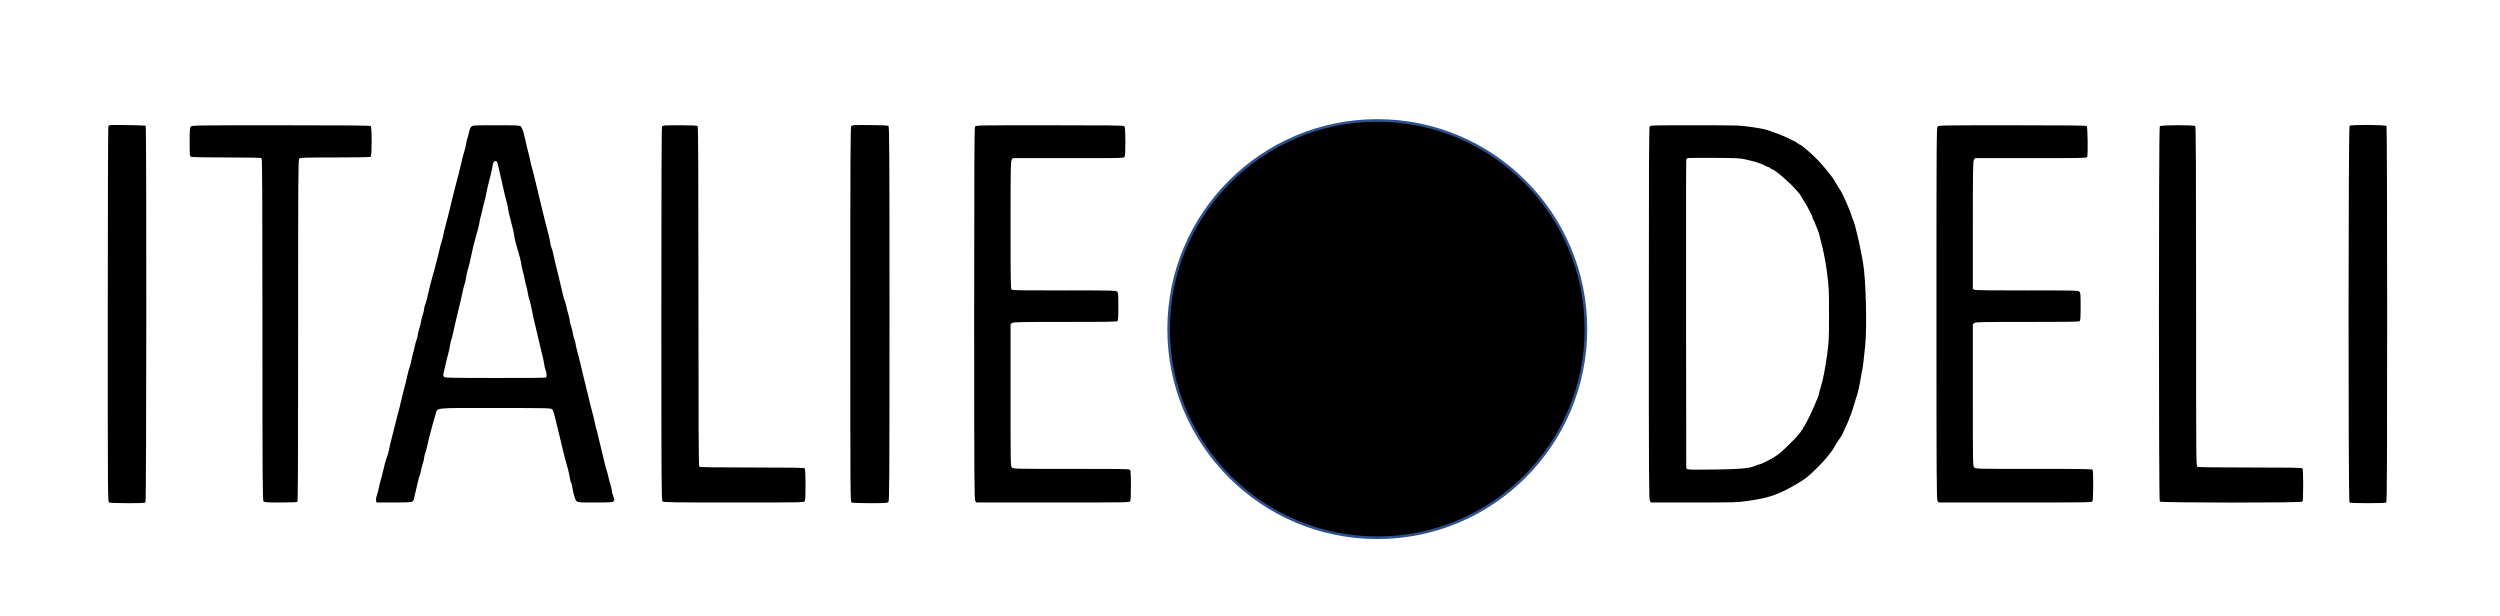
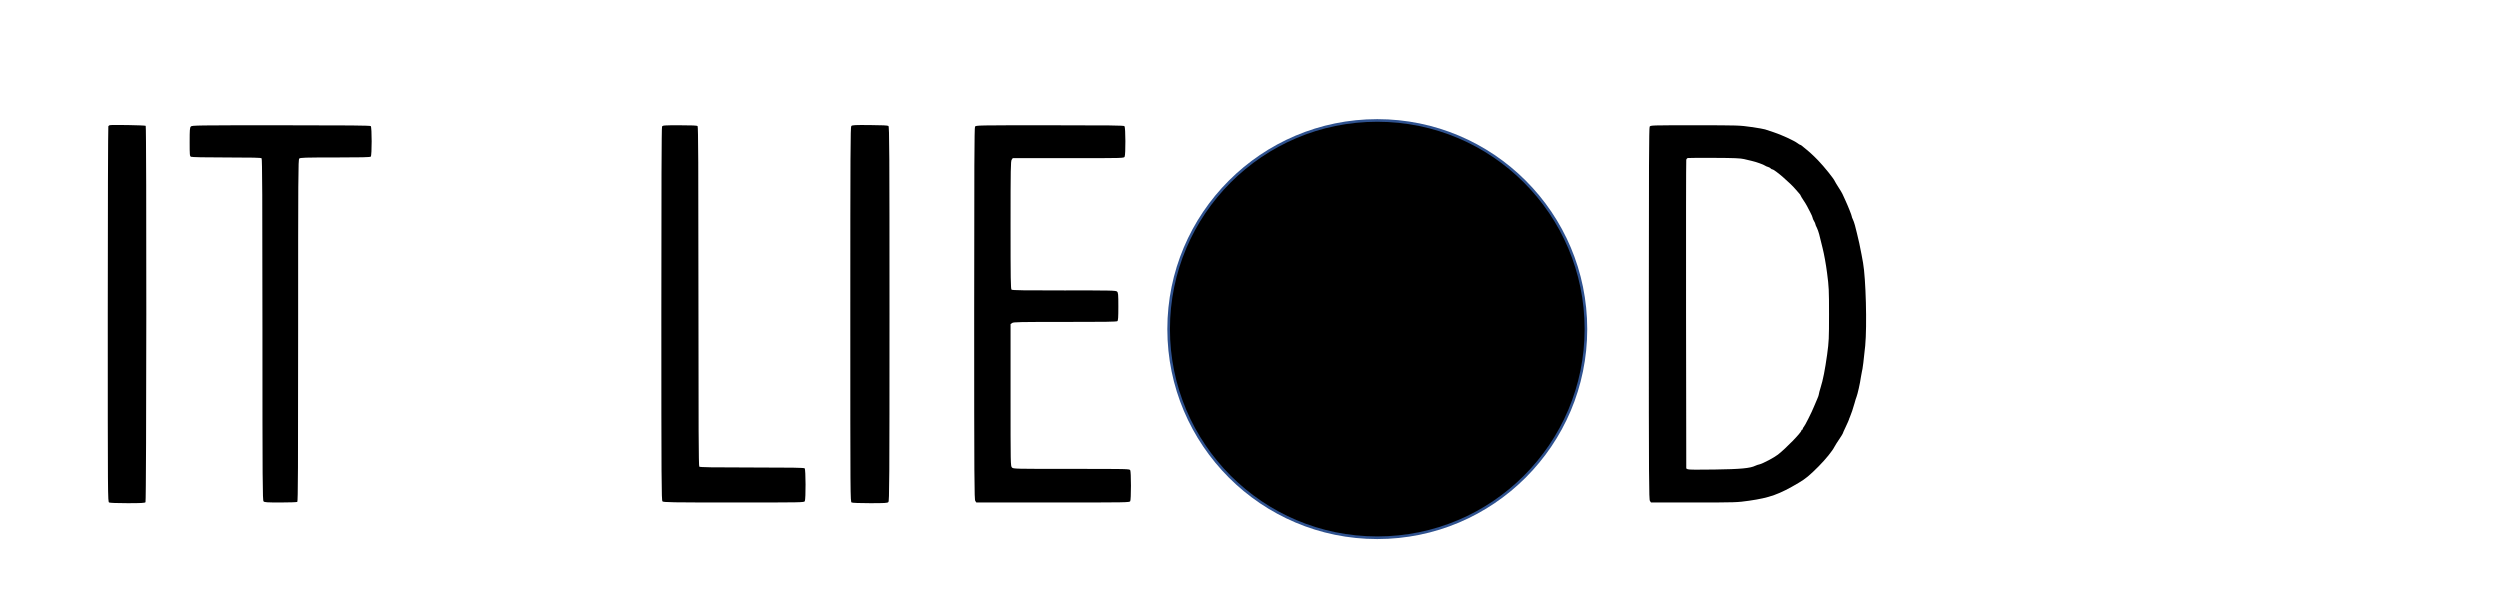
<svg xmlns="http://www.w3.org/2000/svg" fill="none" viewBox="0 0 4763 1174" height="1174" width="4763">
  <circle fill="#2F528F" r="400" cy="627" cx="2624" />
  <circle fill="black" r="395" cy="627" cx="2624" />
  <path fill="black" d="M208.933 238.533C208.133 238.8 206.933 239.733 206.4 240.533C205.867 241.333 205.333 402.667 205.333 598.933C205.333 950.533 205.333 955.867 207.867 957.333C209.467 958.133 223.2 958.667 243.067 958.667C269.067 958.667 276 958.267 277.2 956.8C279.067 954.667 279.333 241.467 277.6 239.733C276.4 238.533 212.267 237.467 208.933 238.533Z" />
  <path fill="black" d="M1621.87 240.133C1620.27 241.867 1620 291.6 1620 599.067C1620 950.533 1620 955.867 1622.53 957.333C1624.13 958.133 1637.87 958.667 1657.87 958.667C1685.73 958.667 1690.8 958.4 1692.53 956.533C1694.4 954.667 1694.67 920.267 1694.67 598.133C1694.67 288 1694.4 241.467 1692.67 240C1691.33 238.933 1681.2 238.4 1657.33 238.267C1628.27 238 1623.6 238.267 1621.87 240.133Z" />
-   <path fill="black" d="M4476.4 239.733C4474 242.267 4473.73 954.533 4476.27 957.067C4477.47 958.267 4487.07 958.667 4511.33 958.667C4535.6 958.667 4545.2 958.267 4546.4 957.067C4547.6 955.867 4548 874.4 4548 598.667C4548 402.533 4547.47 241.2 4546.8 240.133C4545.2 237.6 4479.07 237.2 4476.4 239.733Z" />
  <path fill="black" d="M363.6 241.067C361.6 243.2 361.333 247.333 361.333 270.4C361.333 295.6 361.467 297.333 363.867 298.667C365.6 299.467 389.333 300 431.6 300C480.533 300 497.2 300.4 498.4 301.6C499.6 302.8 500 377.2 500 628.133C500 921.867 500.267 953.333 502.133 955.2C503.867 957.067 508.667 957.333 534.4 957.333C551.067 957.333 565.467 956.8 566.4 956.267C567.733 955.333 568 890.267 568 629.733C568 335.067 568.133 304 570.133 302.133C572 300.267 579.867 300 638.533 300C688.267 300 705.2 299.6 706.4 298.4C708.667 296.133 708.667 242.533 706.4 240.267C705.2 239.067 665.333 238.667 535.333 238.667C372.667 238.667 365.6 238.8 363.6 241.067Z" />
-   <path fill="black" d="M897.6 241.733C896 243.333 894.267 247.867 893.467 252C892.8 256 891.333 261.733 890.133 264.667C889.067 267.6 888.133 271.467 888.133 273.333C888 275.2 886.8 280.533 885.467 285.333C882.667 294.267 880.4 303.467 876.133 322C874.8 327.867 872.667 336.267 871.333 340.667C870.133 345.067 868 353.2 866.667 358.667C865.333 364.133 863.333 372.533 862 377.333C860.8 382.133 858.667 390.8 857.333 396.667C854.667 407.733 852.4 416.933 848.133 432.667C846.667 437.733 845.2 444.4 844.667 447.333C844.267 450.267 843.067 455.067 842 458C840.267 463.067 838.533 470 833.333 492C832 497.467 829.467 507.067 827.733 513.333C821.867 533.2 817.6 550.133 814 566.667C813.067 571.467 811.2 577.6 810.133 580.267C808.933 583.067 808 586.8 808 588.667C808 590.533 806.8 595.467 805.467 599.6C804 603.867 802.533 610 802 613.333C801.467 616.667 800 622.8 798.533 627.067C797.2 631.2 796 636.133 796 638C796 639.867 795.067 643.467 794 646.133C792.933 648.667 791.2 655.2 790 660.667C788.933 666 787.467 671.867 786.8 673.6C786.267 675.2 784.667 681.733 783.467 687.867C782.133 694.133 780.533 700.267 779.867 701.6C779.2 702.8 777.733 708 776.667 712.933C774.933 721.467 772.667 730.8 769.2 743.333C767.867 748.533 765.2 759.2 760.8 778C759.467 783.067 757.867 789.467 757.067 792C756.267 794.533 754.533 801.467 753.2 807.333C751.867 813.2 748.933 824.933 746.667 833.333C744.4 841.733 742 852 741.333 856C740.667 860 738.933 866.267 737.467 870C734.933 876.8 731.6 888.667 729.067 900.667C728.4 904.267 726.8 910 725.733 913.333C724.667 916.667 723.067 923.2 722.133 928C721.2 932.8 719.333 939.867 718 943.6C716.667 947.6 716.133 952.133 716.533 954L717.333 957.333H750.533C786.8 957.333 787.2 957.2 788.8 949.6C789.2 947.6 790.4 942.4 791.467 938C792.667 933.6 794.667 925.2 795.867 919.333C797.2 913.467 798.8 907.467 799.6 906C800.4 904.533 801.467 900.667 802 897.333C802.4 894 804 887.867 805.467 883.6C806.8 879.467 808 874.533 808 872.667C808 870.933 808.933 866.533 810.133 863.067C811.467 859.6 813.2 853.067 814.133 848.667C817.2 834.533 824.667 806.267 829.467 790.667C834.133 775.867 821.333 777.333 942.933 777.333C1043.6 777.333 1049.47 777.467 1051.73 779.733C1054.4 782.4 1055.33 785.867 1065.07 826.667C1068.67 841.733 1072.53 857.867 1073.73 862.667C1075.73 871.067 1078.27 880.267 1082.13 894C1083.2 897.733 1084.67 904.533 1085.47 909.333C1086.13 914 1087.33 918.533 1088 919.333C1088.67 920.133 1089.87 924.933 1090.67 930C1091.47 935.2 1093.2 942.267 1094.4 946C1098.27 958 1096 957.333 1133.47 957.333C1161.73 957.333 1166.8 957.067 1168.53 955.2C1171.2 952.667 1171.2 952.8 1168 944.267C1166.53 940.4 1165.33 935.6 1165.33 933.467C1165.33 931.467 1164.27 926.533 1162.8 922.533C1161.47 918.533 1160 912.933 1159.47 910C1158.93 907.067 1157.47 901.333 1156.13 897.333C1154.67 893.333 1152 882.8 1150 874C1148 865.2 1145.47 854.667 1144.4 850.667C1143.33 846.667 1141.33 838.267 1139.87 832C1138.53 825.733 1136.8 819.2 1136.13 817.333C1135.47 815.467 1134.53 811.867 1134.13 809.333C1133.73 806.8 1132.27 800.133 1130.8 794.667C1127.07 780.533 1123.33 765.467 1119.47 749.333C1114.8 729.867 1113.73 725.733 1111.6 717.333C1110.53 713.333 1108.27 704 1106.67 696.667C1105.07 689.333 1102.27 678.533 1100.67 672.667C1098.93 666.8 1097.2 659.067 1096.67 655.333C1096.13 651.733 1094.93 647.2 1094 645.333C1093.07 643.467 1092 638.933 1091.47 635.333C1090.93 631.6 1089.33 625.2 1087.87 620.933C1086.53 616.8 1085.33 611.867 1085.33 610.133C1085.33 608.4 1084.13 603.2 1082.8 598.533C1081.33 593.867 1079.73 587.6 1079.2 584.667C1078.8 581.733 1077.6 577.467 1076.67 575.333C1075.73 573.067 1074.27 568.267 1073.33 564.667C1072.53 560.933 1070.67 553.467 1069.33 548C1068 542.533 1066 534.133 1064.93 529.333C1063.73 524.533 1062.27 518.267 1061.47 515.333C1059.07 506 1056 492.933 1054 483.733C1053.07 478.8 1051.6 473.6 1050.8 472.267C1050 470.933 1048.8 465.867 1048.13 461.2C1047.33 456.533 1045.87 449.733 1044.8 446C1043.73 442.4 1041.33 432.667 1039.33 424.667C1037.47 416.533 1034.4 404.533 1032.67 398C1031.07 391.333 1026.53 372.8 1022.8 356.667C1018.93 340.533 1015.07 324.667 1014 321.333C1012.93 318 1011.47 312.267 1010.8 308.667C1009.6 302.667 1008 295.867 1003.73 279.333C1003.07 276.4 1001.33 268.933 1000 262.8C997.2 250.133 995.067 244.4 992.267 240.933C990.4 238.8 986.533 238.667 945.333 238.667C900.533 238.667 900.4 238.667 897.6 241.733ZM948.4 312.667C949.067 315.6 950.933 324 952.667 331.333C954.4 338.667 957.467 351.867 959.333 360.667C961.333 369.467 964 380.667 965.467 385.467C966.8 390.267 968 395.6 968 397.467C968 399.2 969.2 404.8 970.533 410C974.933 426 980 447.867 980 450.8C980 453.6 981.6 459.867 990.133 489.333C991.867 495.6 993.333 502.267 993.333 504.133C993.333 506.133 994.533 511.467 995.867 516.133C997.333 520.8 998.933 527.6 999.467 531.333C1000 534.933 1001.2 540.267 1002.13 543.2C1003.2 546 1004.67 552.267 1005.33 557.2C1006.13 562 1007.33 567.2 1008 568.667C1009.2 571.2 1012.67 586.267 1016.67 606.667C1017.6 611.467 1019.6 619.867 1021.07 625.333C1022.53 630.8 1025.33 642.8 1027.33 652C1029.33 661.2 1032 672.533 1033.33 677.333C1034.67 682.133 1036.13 689.2 1036.67 693.2C1037.07 697.2 1038.4 702.533 1039.47 705.067C1041.73 710.533 1042 718.133 1039.87 719.333C1039.07 719.867 995.467 720.267 942.933 720.133C854.4 720 847.2 719.867 845.6 717.733C844.8 716.533 844.267 714.533 844.533 713.467C844.8 712.267 846.667 704.133 848.667 695.333C850.667 686.533 853.067 676.667 854.133 673.333C855.067 670 856.533 663.2 857.333 658.133C858.133 653.067 859.333 648 860 646.8C860.533 645.6 862.133 639.867 863.333 634C865.2 624.667 868.8 609.333 878 571.333C879.2 566.133 881.067 558 882 553.067C883.067 548.133 884.4 543.067 885.067 541.733C885.867 540.4 887.067 534.8 887.867 529.333C888.8 523.867 890.267 516.667 891.333 513.333C893.733 506 897.067 491.467 899.333 480C900.933 471.733 902.8 464.267 910.133 438.4C911.867 432 913.333 425.733 913.333 424.4C913.333 423.067 914.267 418.667 915.333 414.667C916.533 410.667 918.267 403.467 919.333 398.667C920.267 393.867 922 386.933 923.067 383.333C924.133 379.6 925.733 373.067 926.4 368.667C927.867 360.8 929.867 352.133 934.667 334C936 328.8 937.467 322.133 937.867 319.067C939.2 309.733 940.933 306.4 944.4 306.933C946.667 307.2 947.6 308.533 948.4 312.667Z" />
  <path fill="black" d="M1261.33 241.2C1260.4 243.067 1260 356.533 1260 598.533C1260 919.067 1260.27 953.333 1262.13 955.2C1264 957.067 1278.13 957.333 1398 957.333C1529.07 957.333 1532 957.333 1533.33 954.8C1535.33 950.933 1535.2 894.4 1533.07 892.267C1531.87 891.067 1507.73 890.667 1432.67 890.667C1357.6 890.667 1333.47 890.267 1332.27 889.067C1331.07 887.867 1330.67 814 1330.67 564.667C1330.67 315.333 1330.27 241.467 1329.07 240.267C1327.87 239.067 1318.53 238.667 1295.07 238.667C1264.53 238.667 1262.67 238.8 1261.33 241.2Z" />
  <path fill="black" d="M1857.6 241.333C1856.4 243.467 1856 318.4 1856 597.733C1856 915.733 1856.27 951.733 1858.13 954.4L1860.13 957.333H2006C2148.93 957.333 2152 957.333 2153.33 954.8C2154.13 953.2 2154.67 941.333 2154.67 925.333C2154.67 909.333 2154.13 897.467 2153.33 895.867C2152 893.333 2149.33 893.333 2041.33 893.333C1932.4 893.333 1930.67 893.333 1928 890.667C1925.33 888 1925.33 886.267 1925.33 752.8V617.467L1928.4 615.333C1931.07 613.467 1942 613.333 2029.07 613.333C2102.67 613.467 2127.33 613.067 2128.8 611.867C2130.27 610.667 2130.67 605.2 2130.67 584C2130.67 560.133 2130.4 557.6 2128.13 555.467C2125.87 553.467 2117.73 553.2 2027.47 553.333C1953.6 553.467 1928.67 553.067 1927.2 551.867C1925.6 550.533 1925.33 532.4 1925.33 428.8C1925.33 320.933 1925.6 306.933 1927.47 304.267L1929.47 301.333H2035.33C2141.2 301.333 2141.2 301.333 2142.67 298.533C2144.67 294.8 2144.53 242.8 2142.4 240.4C2141.33 238.933 2114.67 238.667 2000.13 238.667C1861.07 238.667 1859.33 238.667 1857.6 241.333Z" />
  <path fill="black" d="M3142.93 241.333C3141.73 243.467 3141.33 318.4 3141.33 597.733C3141.33 915.733 3141.6 951.733 3143.47 954.4L3145.47 957.333H3227.33C3307.47 957.333 3309.73 957.2 3332.27 954C3371.87 948.267 3389.73 941.867 3426.67 920C3440.13 912 3447.6 905.867 3464.8 888.533C3478.53 874.667 3491.07 859.2 3495.33 850.667C3496.67 848.133 3500.67 841.733 3504.27 836.533C3507.73 831.333 3510.67 826.667 3510.67 826.267C3510.67 825.733 3513.33 819.733 3516.67 812.8C3520 805.733 3522.67 799.733 3522.67 799.2C3522.67 798.8 3523.47 796.533 3524.53 794.267C3527.07 788.4 3530.4 778.4 3533.33 768C3534.53 763.2 3536.27 757.867 3537.07 756C3539.07 750.933 3543.87 730 3545.33 718.8C3546.13 713.467 3547.07 708.533 3547.33 707.867C3548.27 706.533 3551.47 681.067 3553.6 658.667C3557.2 620.267 3554.8 530.4 3549.47 500.667C3548.8 496.933 3547.6 490.133 3546.67 485.333C3544.67 473.733 3540.13 453.067 3537.73 444C3536.67 440 3535.07 433.333 3534 429.2C3532.93 425.067 3531.07 420 3530 417.867C3528.93 415.733 3528 413.333 3528 412.4C3528 410.533 3520.67 392.133 3515.33 380.667C3513.33 376.267 3510.93 371.2 3510.13 369.333C3509.33 367.467 3505.87 361.733 3502.53 356.667C3499.2 351.467 3496.13 346.4 3495.73 345.333C3493.87 340.533 3475.33 317.467 3463.73 305.467C3453.07 294.533 3447.6 289.6 3432.4 277.333C3431.47 276.533 3430.4 276 3429.87 276C3429.33 276 3427.07 274.667 3424.8 272.933C3417.87 267.733 3393.33 256.533 3379.33 252C3372 249.733 3364.53 247.2 3362.8 246.533C3361.07 245.867 3349.33 243.733 3336.8 242C3314.53 238.8 3312.13 238.667 3229.33 238.667C3146.27 238.667 3144.67 238.667 3142.93 241.333ZM3322.67 303.067C3327.47 304.267 3334 305.733 3337.33 306.533C3345.73 308.4 3360.53 313.733 3362.8 315.6C3363.87 316.4 3366.27 317.467 3368.27 318C3370.27 318.533 3372.53 319.733 3373.47 320.8C3374.27 321.867 3375.73 322.667 3376.53 322.667C3380.93 322.8 3410.8 348.4 3422 361.867C3424.93 365.333 3428.13 369.067 3429.07 370C3429.87 370.933 3430.67 372.267 3430.67 372.8C3430.67 373.2 3432.93 377.067 3435.73 381.2C3438.53 385.333 3441.47 390.133 3442.4 392C3443.33 393.867 3446.13 399.2 3448.67 404C3451.2 408.8 3453.33 413.6 3453.33 414.667C3453.33 415.733 3454.53 418.667 3456 421.067C3457.47 423.467 3458.67 426.133 3458.67 427.067C3458.67 428 3459.87 430.933 3461.33 433.6C3462.67 436.267 3464.8 442 3465.87 446.267C3466.8 450.533 3469.87 462.4 3472.4 472.667C3475.2 483.6 3478.8 503.333 3480.93 520C3484.4 546.933 3484.67 551.6 3484.67 598.667C3484.67 645.733 3484.4 650.267 3481.07 675.333C3476.93 704.8 3473.33 723.6 3468.53 738.667C3466.8 744.133 3465.33 749.733 3465.33 750.933C3465.33 752.267 3463.87 756.4 3462.13 760.267C3460.4 764.133 3457.6 770.667 3456 774.667C3451.87 785.2 3438.27 812 3436.4 813.6C3435.47 814.4 3434.67 815.867 3434.67 816.8C3434.67 817.867 3434.13 818.667 3433.33 818.667C3432.67 818.667 3432 819.467 3432 820.267C3431.87 824.133 3402.4 854.4 3387.33 866.133C3380.4 871.6 3358 883.467 3352.27 884.667C3349.87 885.067 3346.27 886.4 3344.27 887.333C3334.53 892.133 3316.27 893.867 3266.8 894.533C3234.67 895.067 3217.2 894.933 3215.47 894L3212.67 892.533L3212.27 600C3212.13 439.067 3212.27 306 3212.67 304.4C3213.07 302.8 3214.4 301.333 3215.73 301.067C3216.93 300.8 3239.6 300.667 3266 300.8C3304.13 300.933 3315.73 301.467 3322.67 303.067Z" />
-   <path fill="black" d="M3691.6 241.067C3689.47 243.333 3689.33 270 3689.33 597.467C3689.33 915.6 3689.6 951.733 3691.47 954.4L3693.47 957.333H3839.33C3982.27 957.333 3985.33 957.333 3986.67 954.8C3988.27 951.733 3988.53 897.467 3986.8 894.933C3986 893.6 3964.27 893.2 3874.93 893.333C3765.33 893.333 3764 893.333 3761.33 890.667C3758.67 888 3758.67 886.667 3758.67 752.8V617.467L3761.73 615.333C3764.4 613.467 3775.47 613.333 3862.4 613.333C3935.33 613.467 3960.67 613.067 3962.13 611.867C3963.6 610.667 3964 605.067 3964 584C3964 560 3963.73 557.6 3961.47 555.467C3959.2 553.467 3951.33 553.2 3861.6 553.333C3792.53 553.467 3763.33 553.067 3761.47 552L3758.67 550.533V428.933C3758.67 320.933 3758.93 306.933 3760.8 304.267L3762.8 301.333H3869.2C3965.07 301.333 3975.73 301.067 3976.53 299.2C3978.13 295.067 3977.47 242 3975.73 240.267C3974.53 239.067 3941.2 238.667 3834 238.667C3699.87 238.667 3693.6 238.8 3691.6 241.067Z" />
-   <path fill="black" d="M4114.8 240.533C4112.67 243.067 4112.67 952.933 4114.8 955.6C4116.93 958 4383.87 958.267 4386.4 955.733C4387.6 954.533 4388 945.6 4388 924C4388 902.4 4387.6 893.467 4386.4 892.267C4385.2 891.067 4361.33 890.667 4286.93 890.667C4222.13 890.667 4188.27 890.267 4186.53 889.333C4184 887.867 4184 882.933 4184 564.933C4184 315.467 4183.6 241.467 4182.4 240.267C4180 237.867 4116.93 238 4114.8 240.533Z" />
</svg>